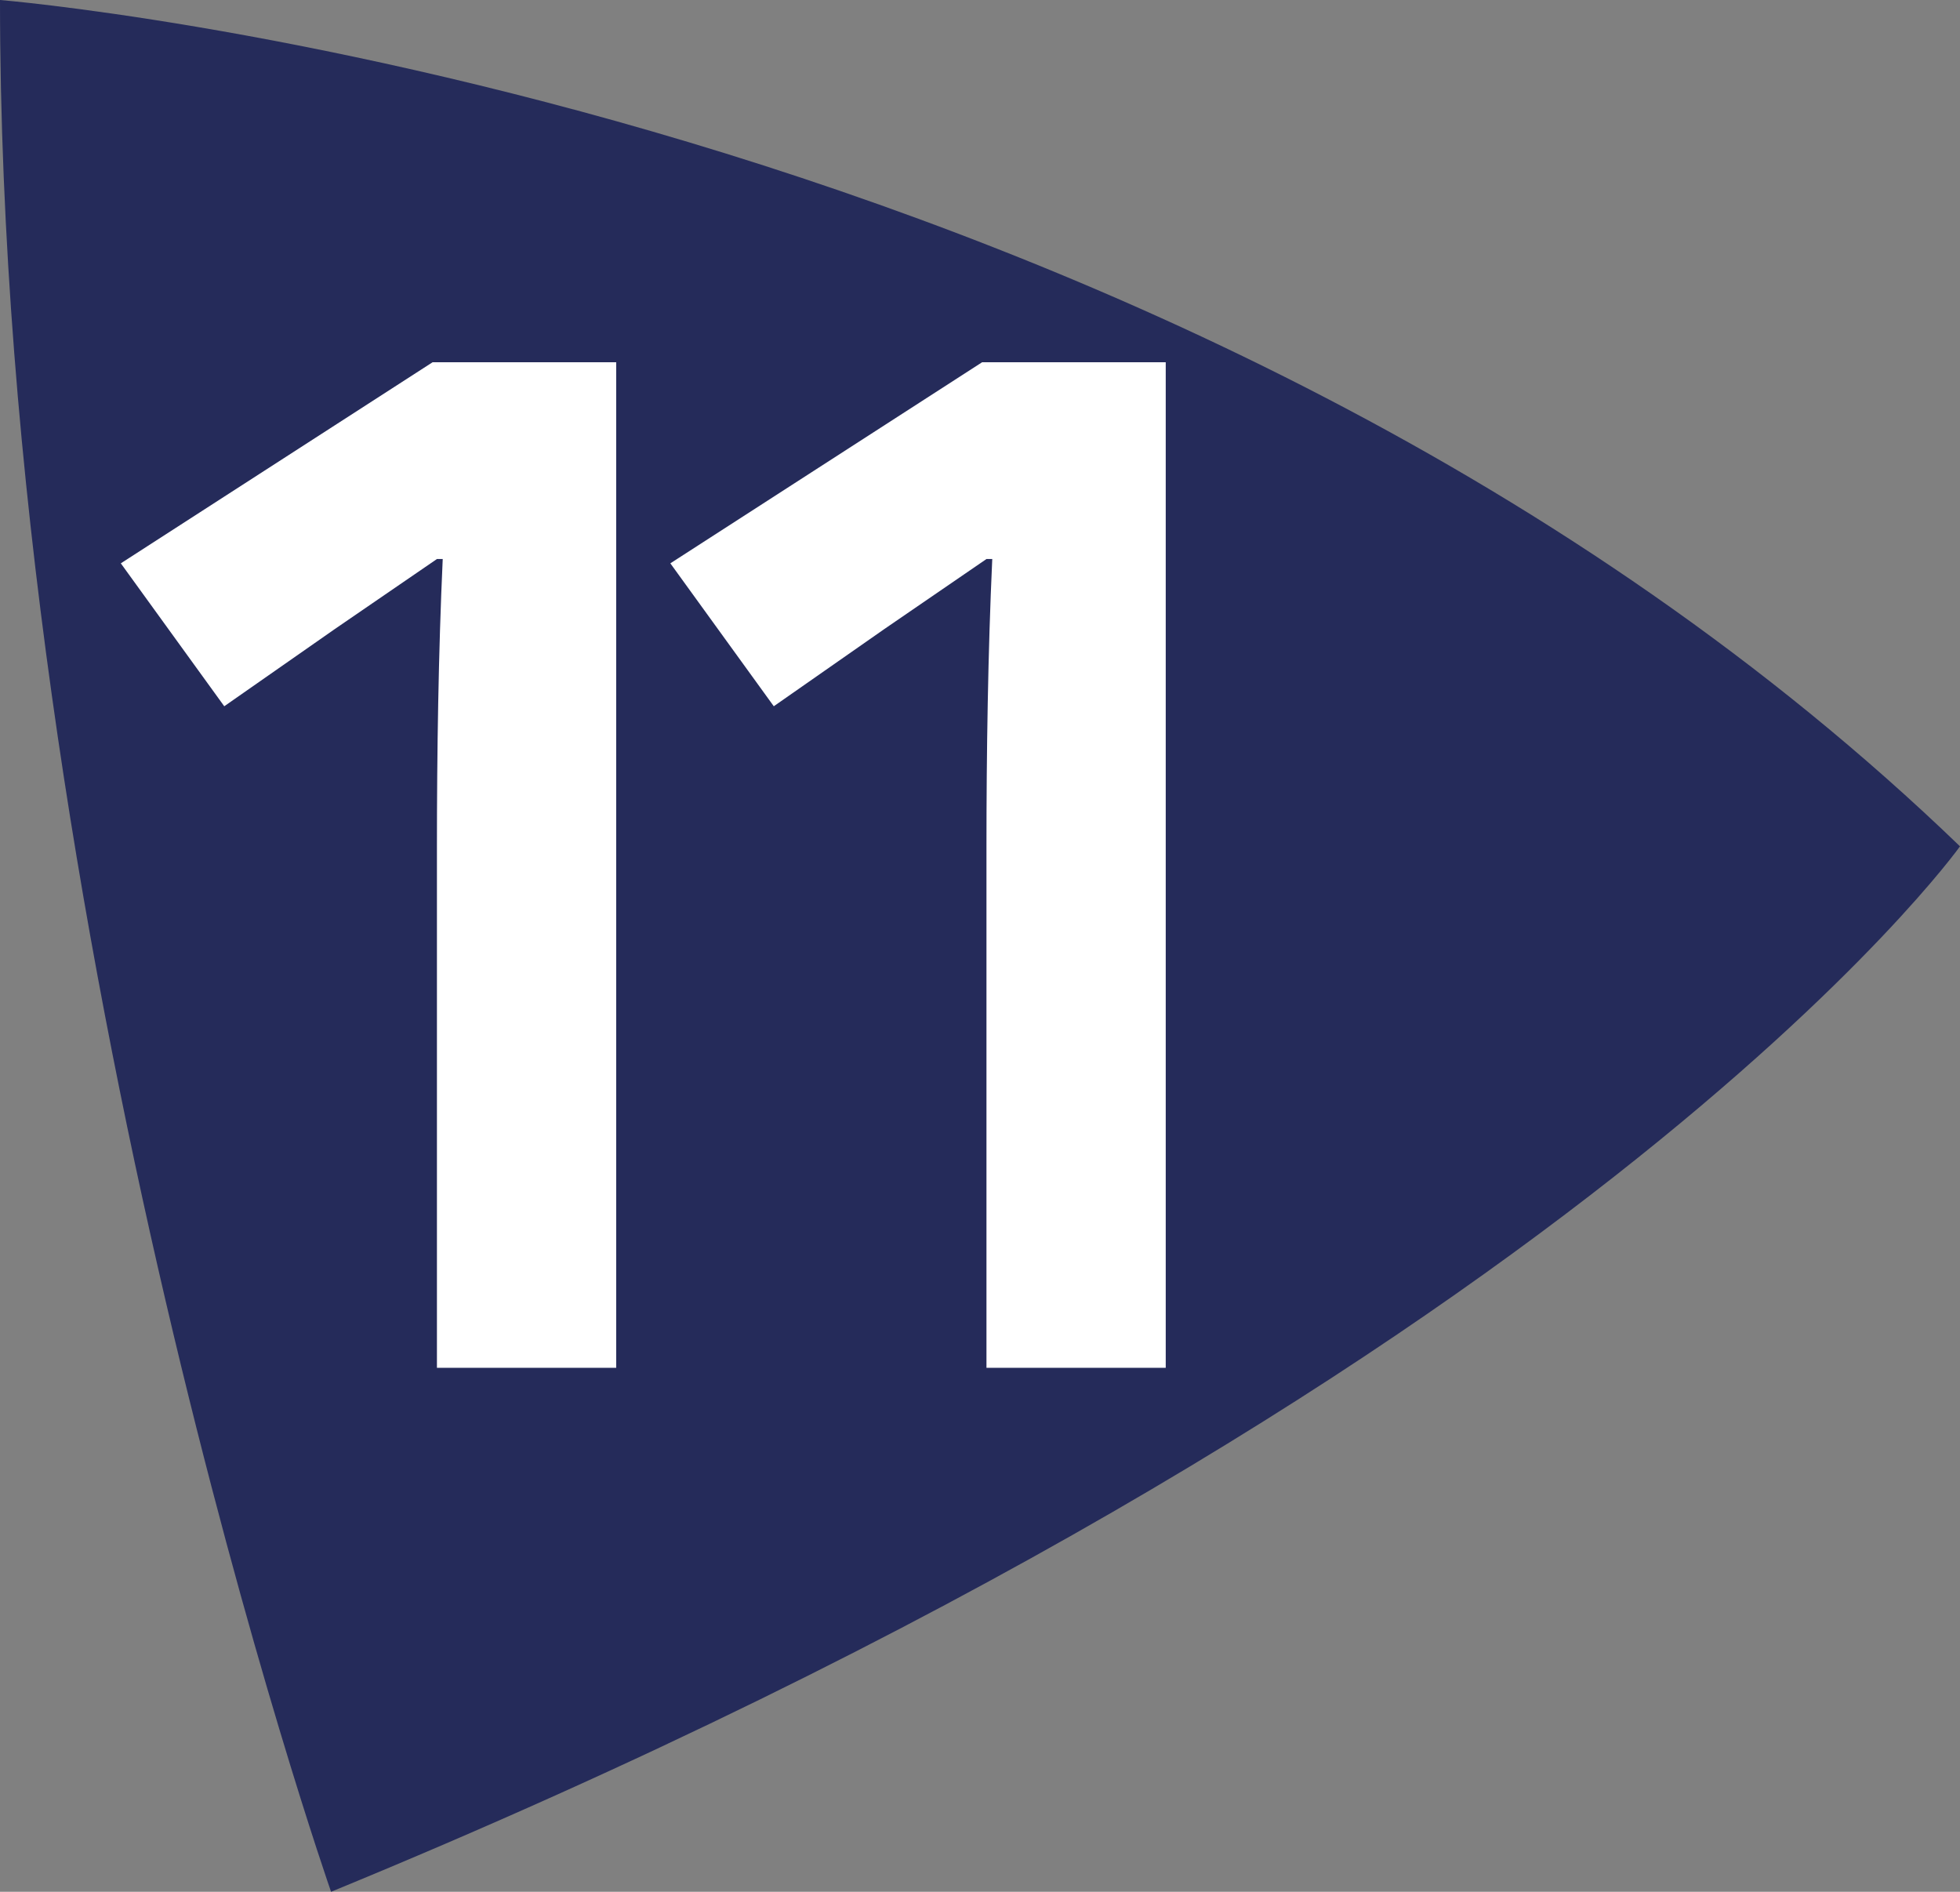
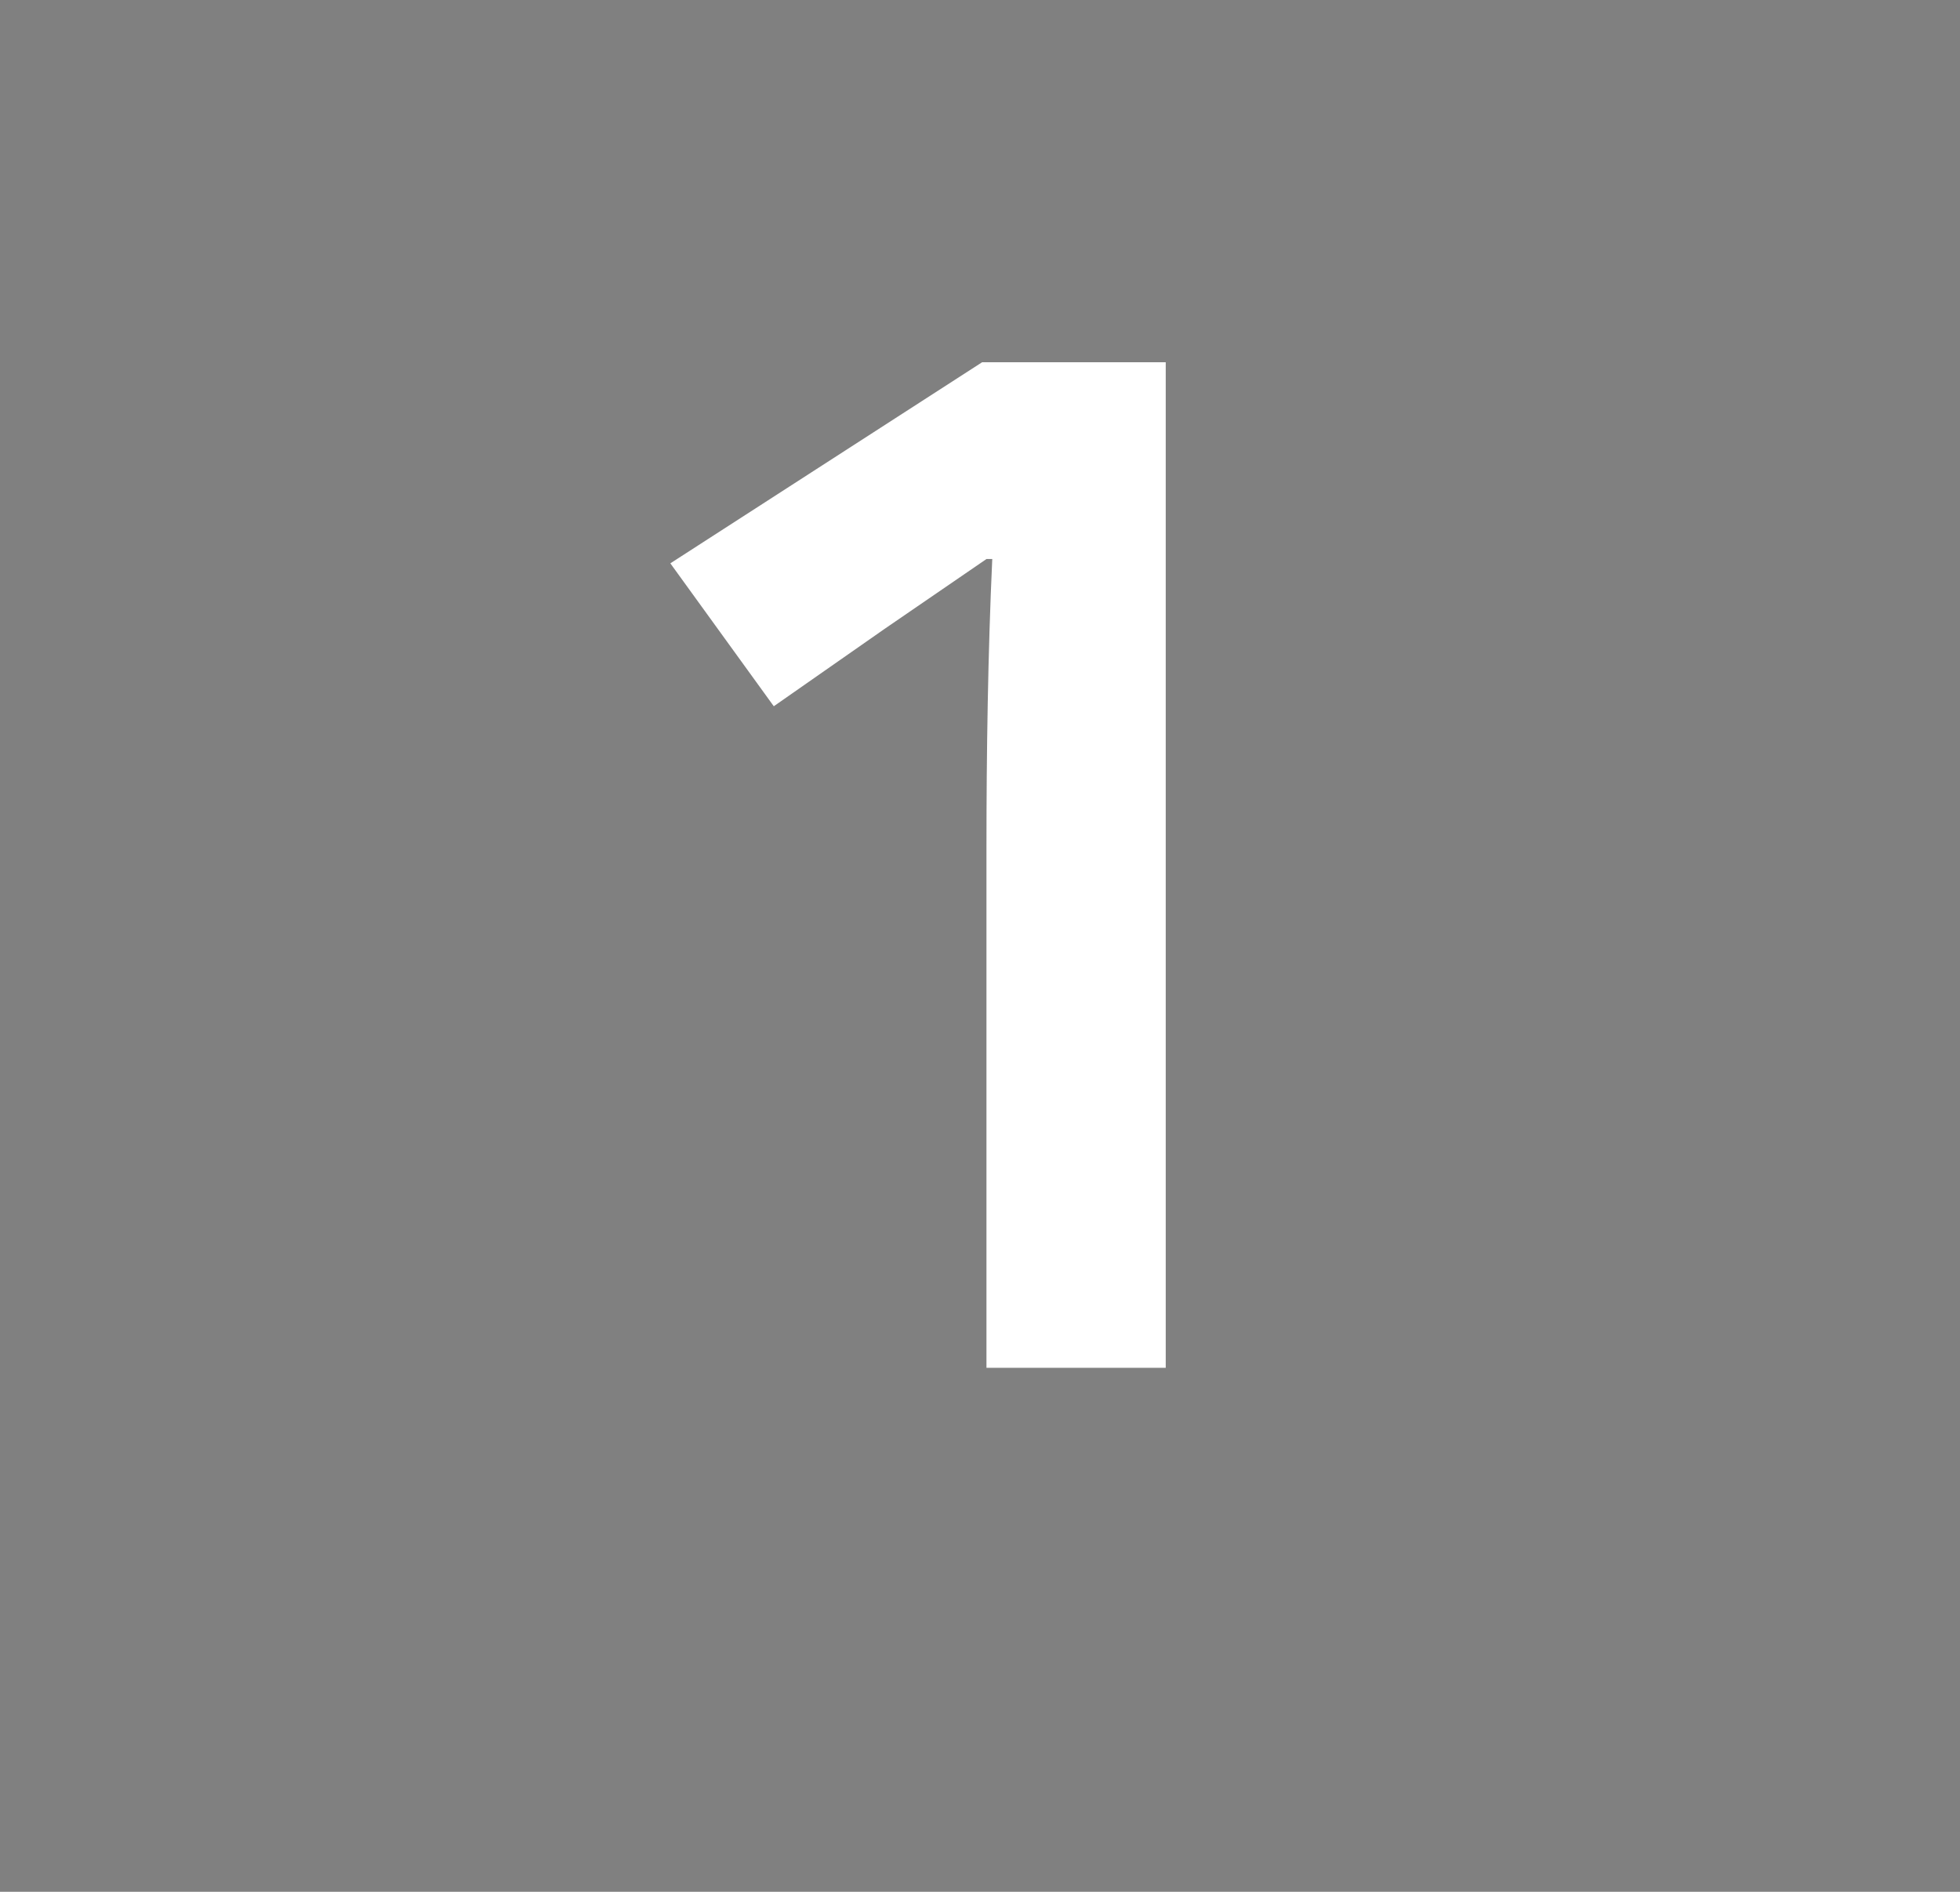
<svg xmlns="http://www.w3.org/2000/svg" id="uuid-5a18d0ee-afe3-4c3b-850c-fe9c9e0e1563" viewBox="0 0 14.552 14.044">
  <rect x="0" y="0" width="14.552" height="14.044" fill="#808080" stroke="none" />
  <defs>
    <style>.uuid-01425c79-767d-4fbb-8376-4eded1b8852d{fill:#fff;}.uuid-69fa1670-abba-4736-b41c-46d450a5f5a1{fill:#252B5A;}</style>
  </defs>
  <g id="uuid-949b6cf9-07fc-4db1-9cda-5849c5dd49a9">
    <g>
-       <path class="uuid-69fa1670-abba-4736-b41c-46d450a5f5a1" d="M0,0S8.786,.721,14.552,6.283c0,0-2.816,3.951-12.094,7.761C2.458,14.044,0,7.021,0,0" />
-       <path class="uuid-01425c79-767d-4fbb-8376-4eded1b8852d" d="M3.244,10.154v-3.873c0-.682,.011-1.438,.043-2.131h-.043l-.757,.519-.822,.574-.768-1.061,2.315-1.493h1.363v7.465h-1.331Z" />
      <path class="uuid-01425c79-767d-4fbb-8376-4eded1b8852d" d="M7.324,10.154v-3.873c0-.682,.011-1.438,.043-2.131h-.043l-.757,.519-.822,.574-.768-1.061,2.315-1.493h1.363v7.465h-1.331Z" />
    </g>
  </g>
</svg>